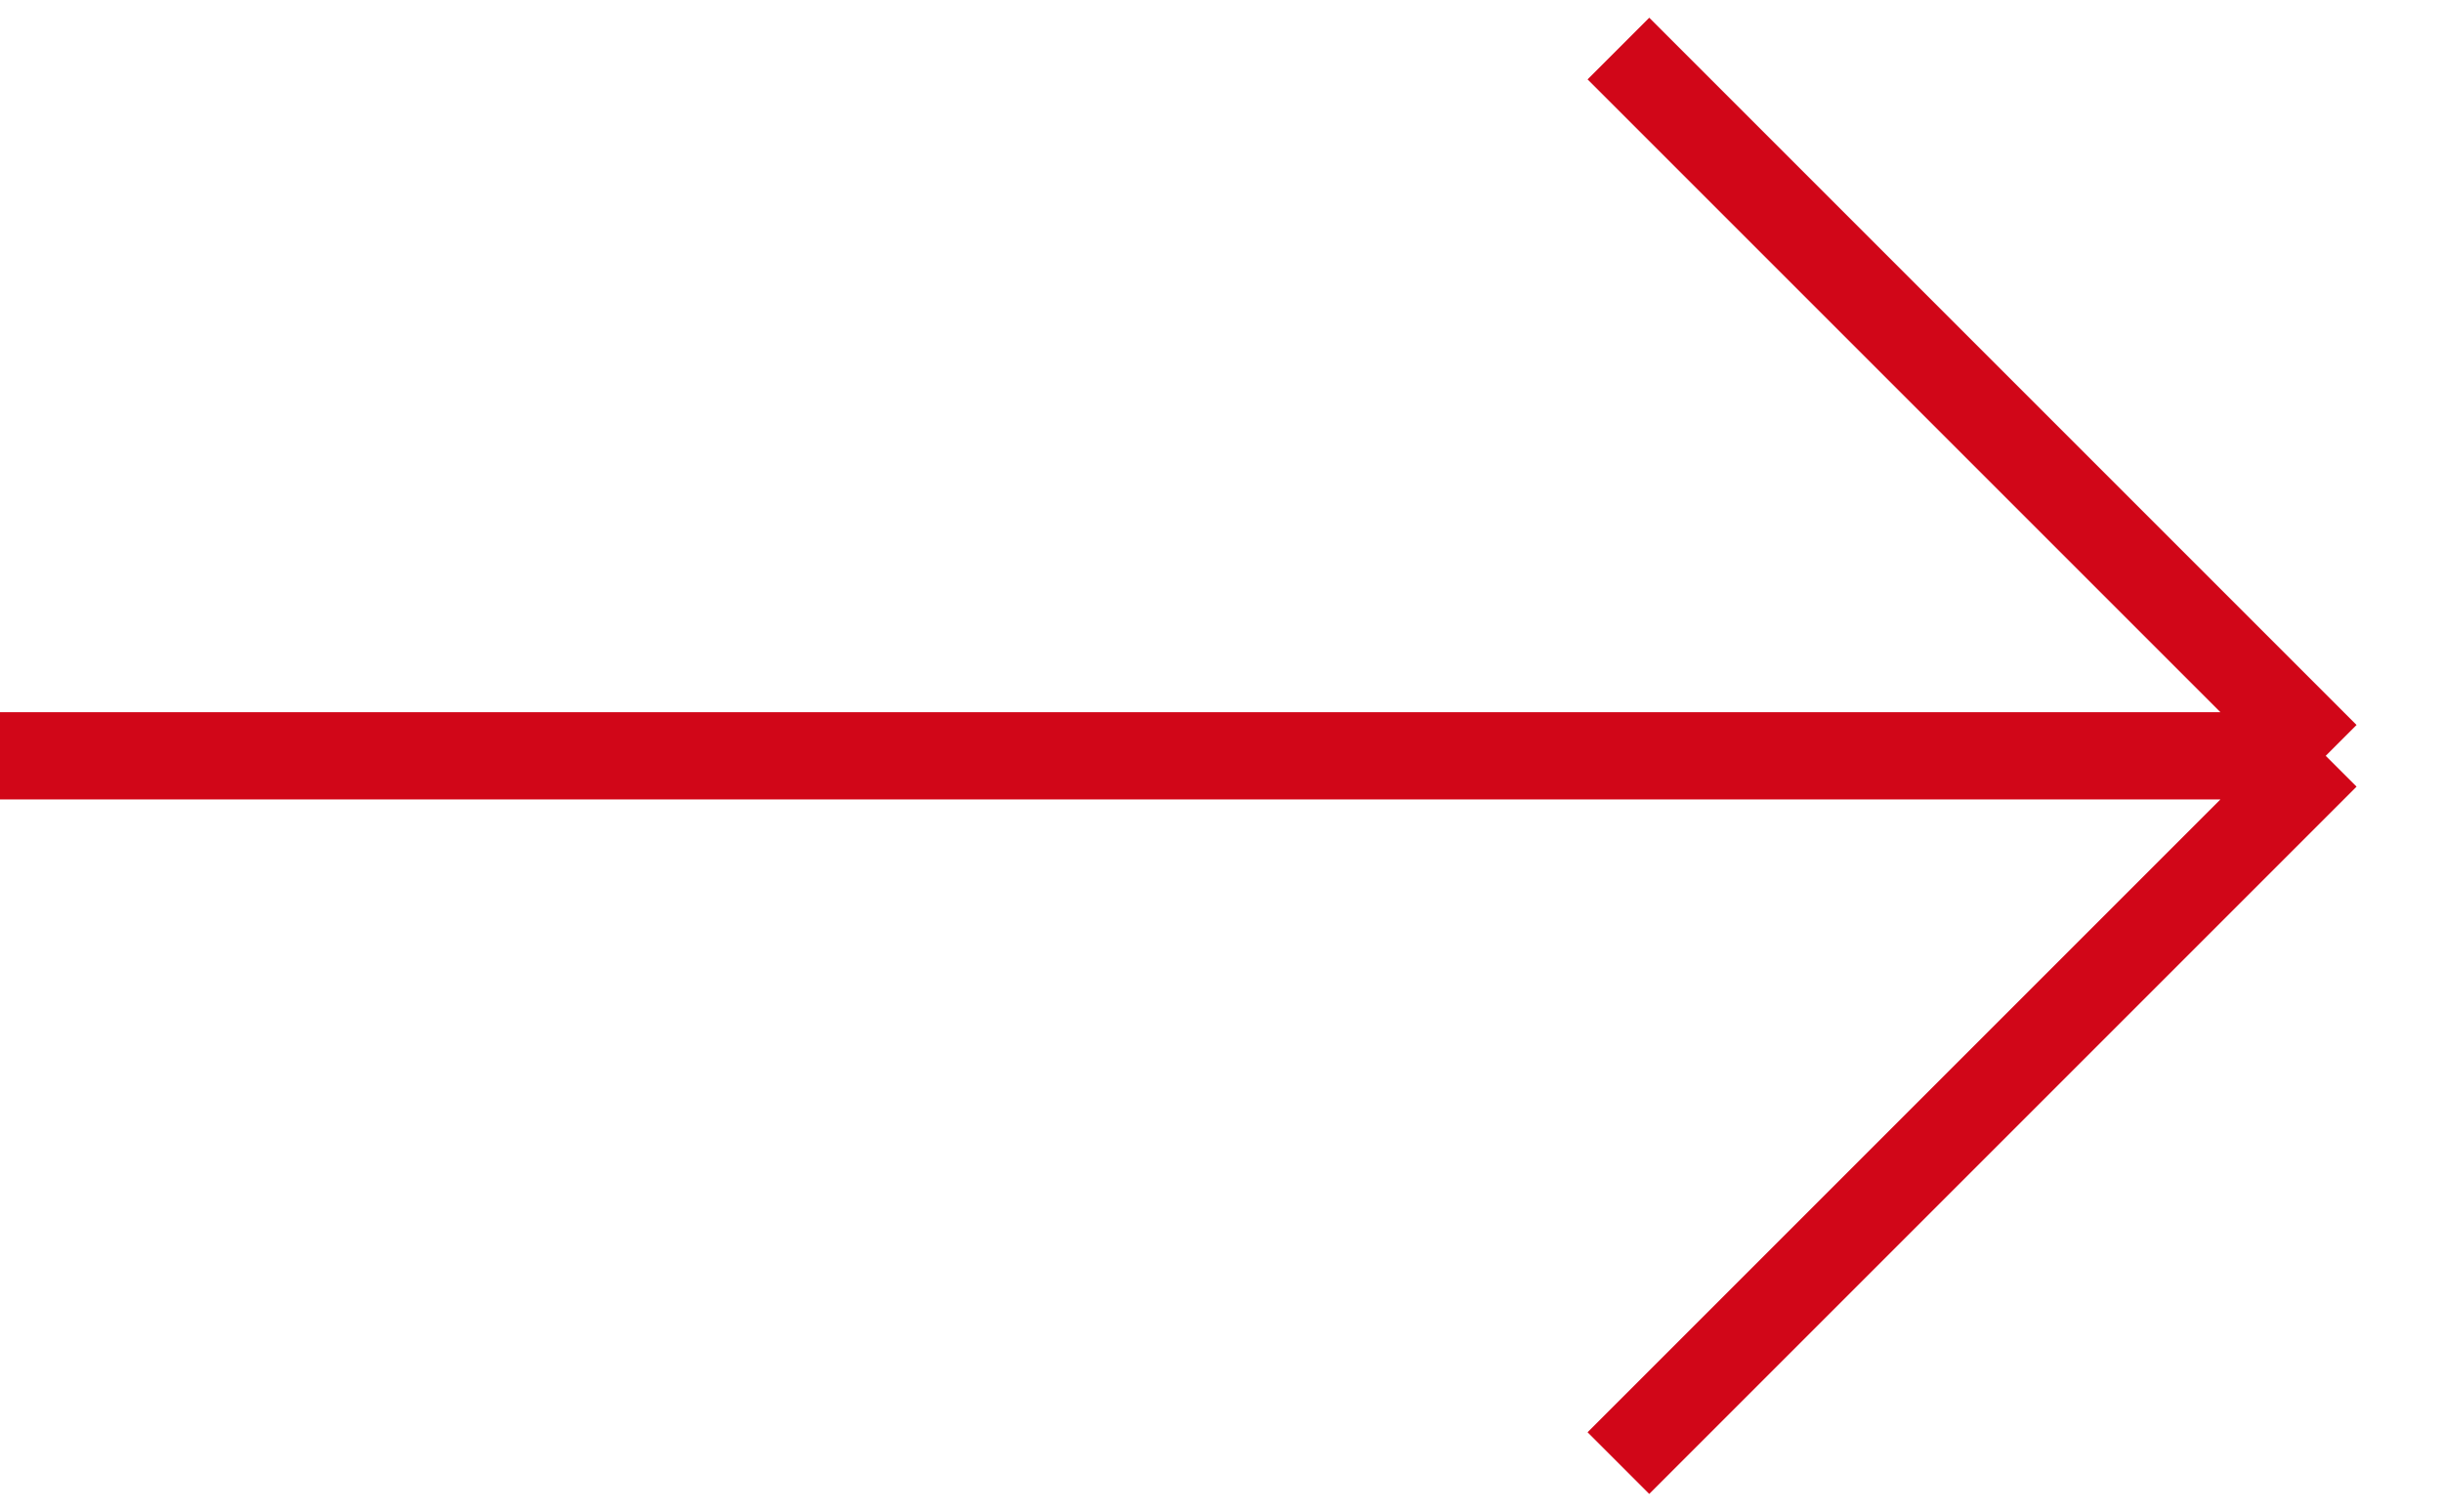
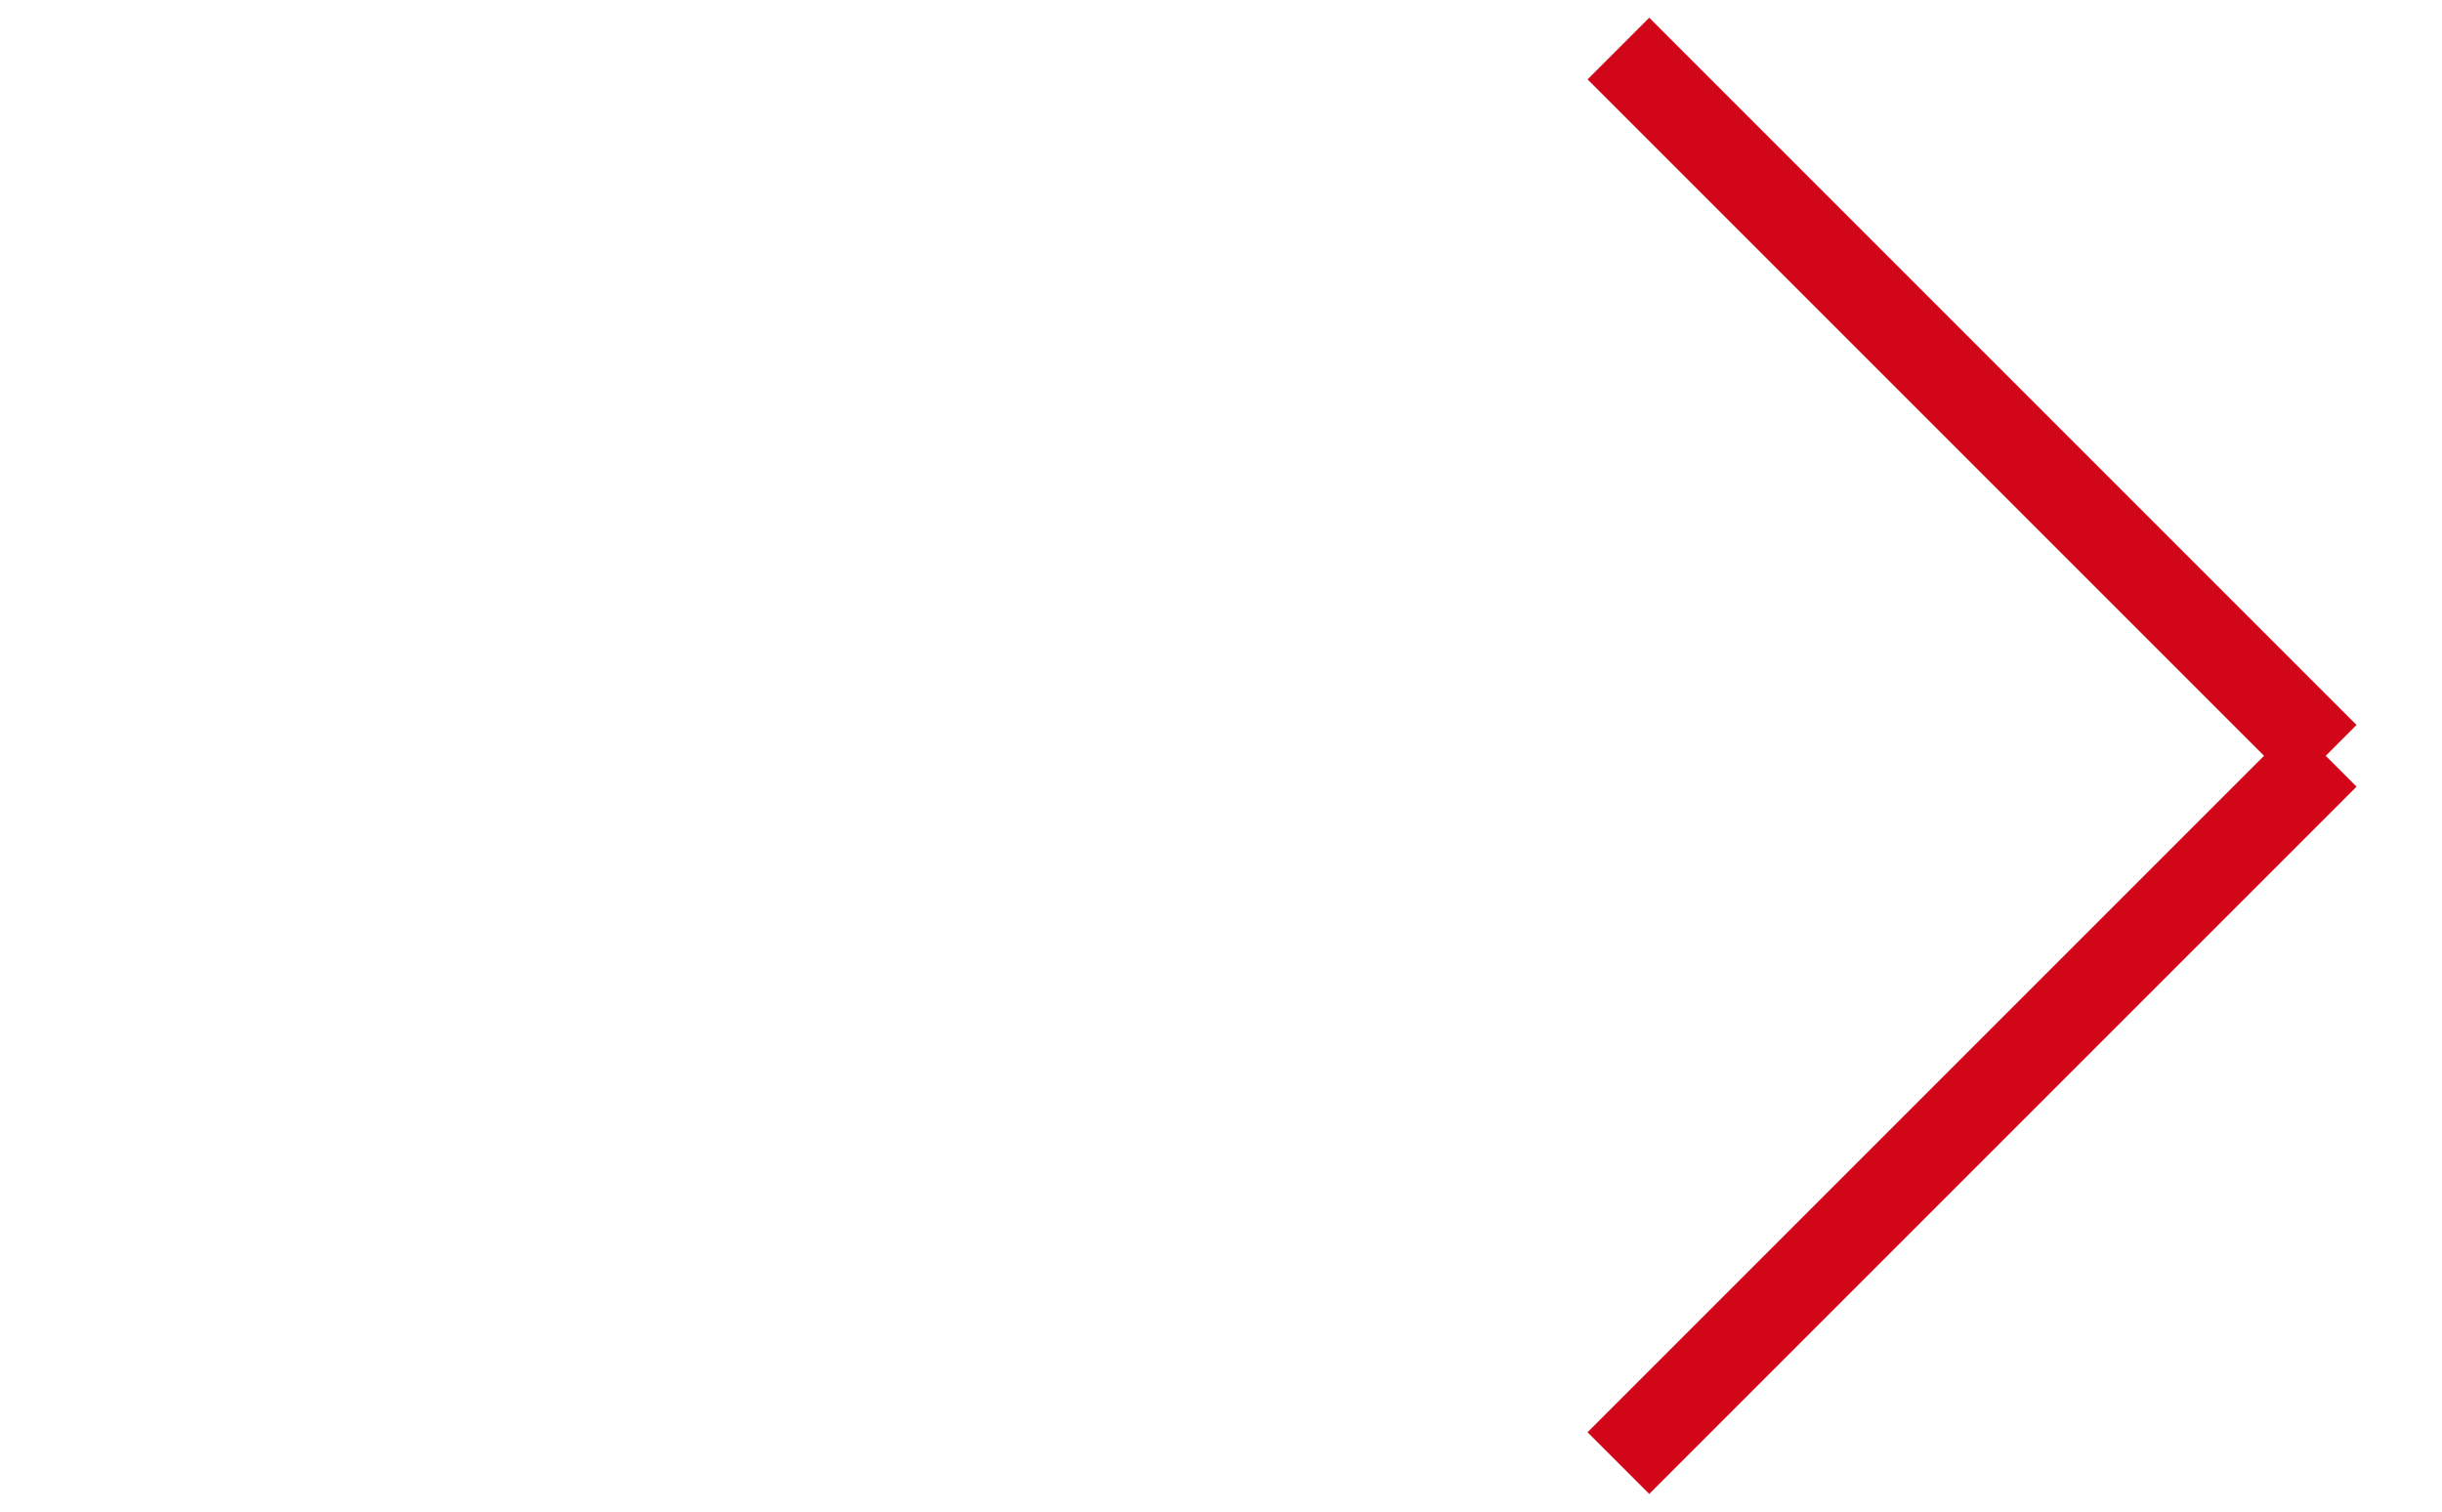
<svg xmlns="http://www.w3.org/2000/svg" width="42" height="26" viewBox="0 0 42 26" fill="none">
-   <path d="M27.835 25.165L40 13M40 13L27.835 0.835M40 13L-5.31747e-07 13" stroke="#D10618" stroke-width="1.5" />
+   <path d="M27.835 25.165L40 13M40 13L27.835 0.835M40 13" stroke="#D10618" stroke-width="1.5" />
</svg>